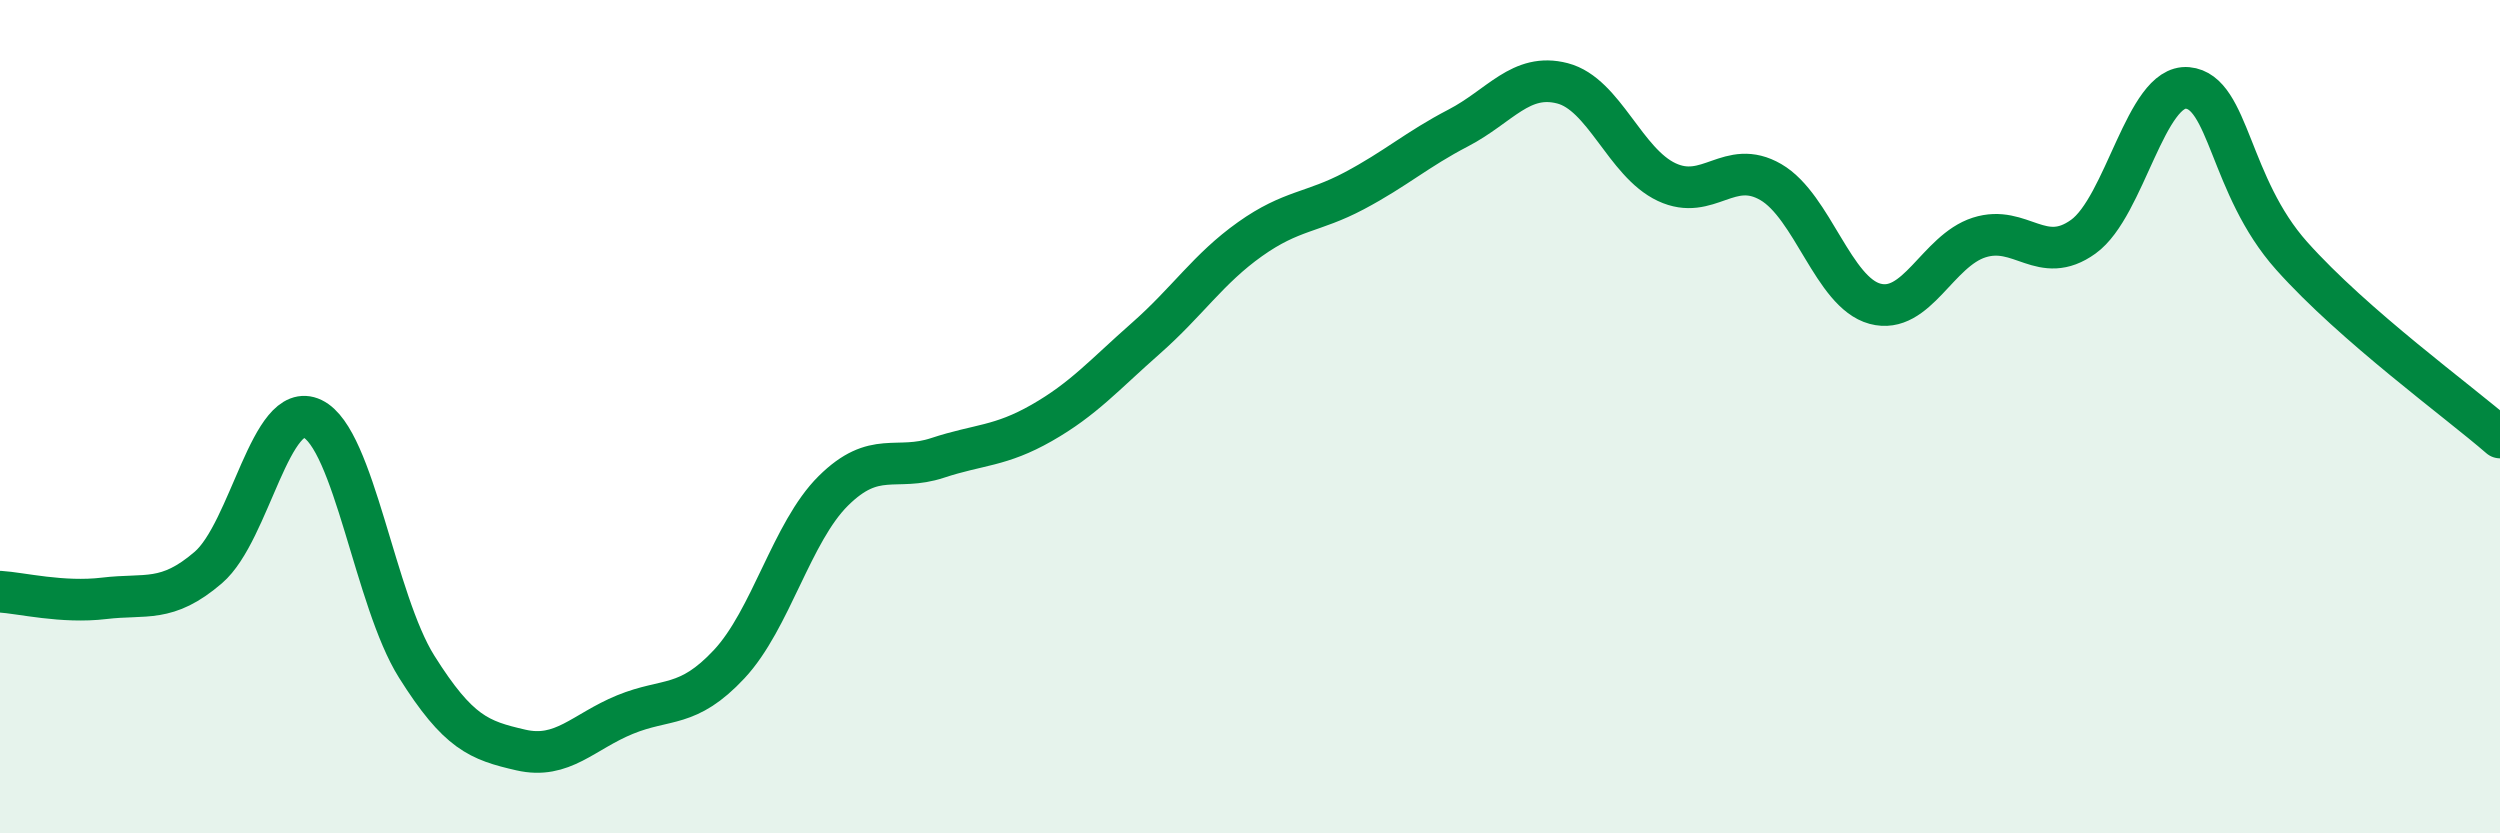
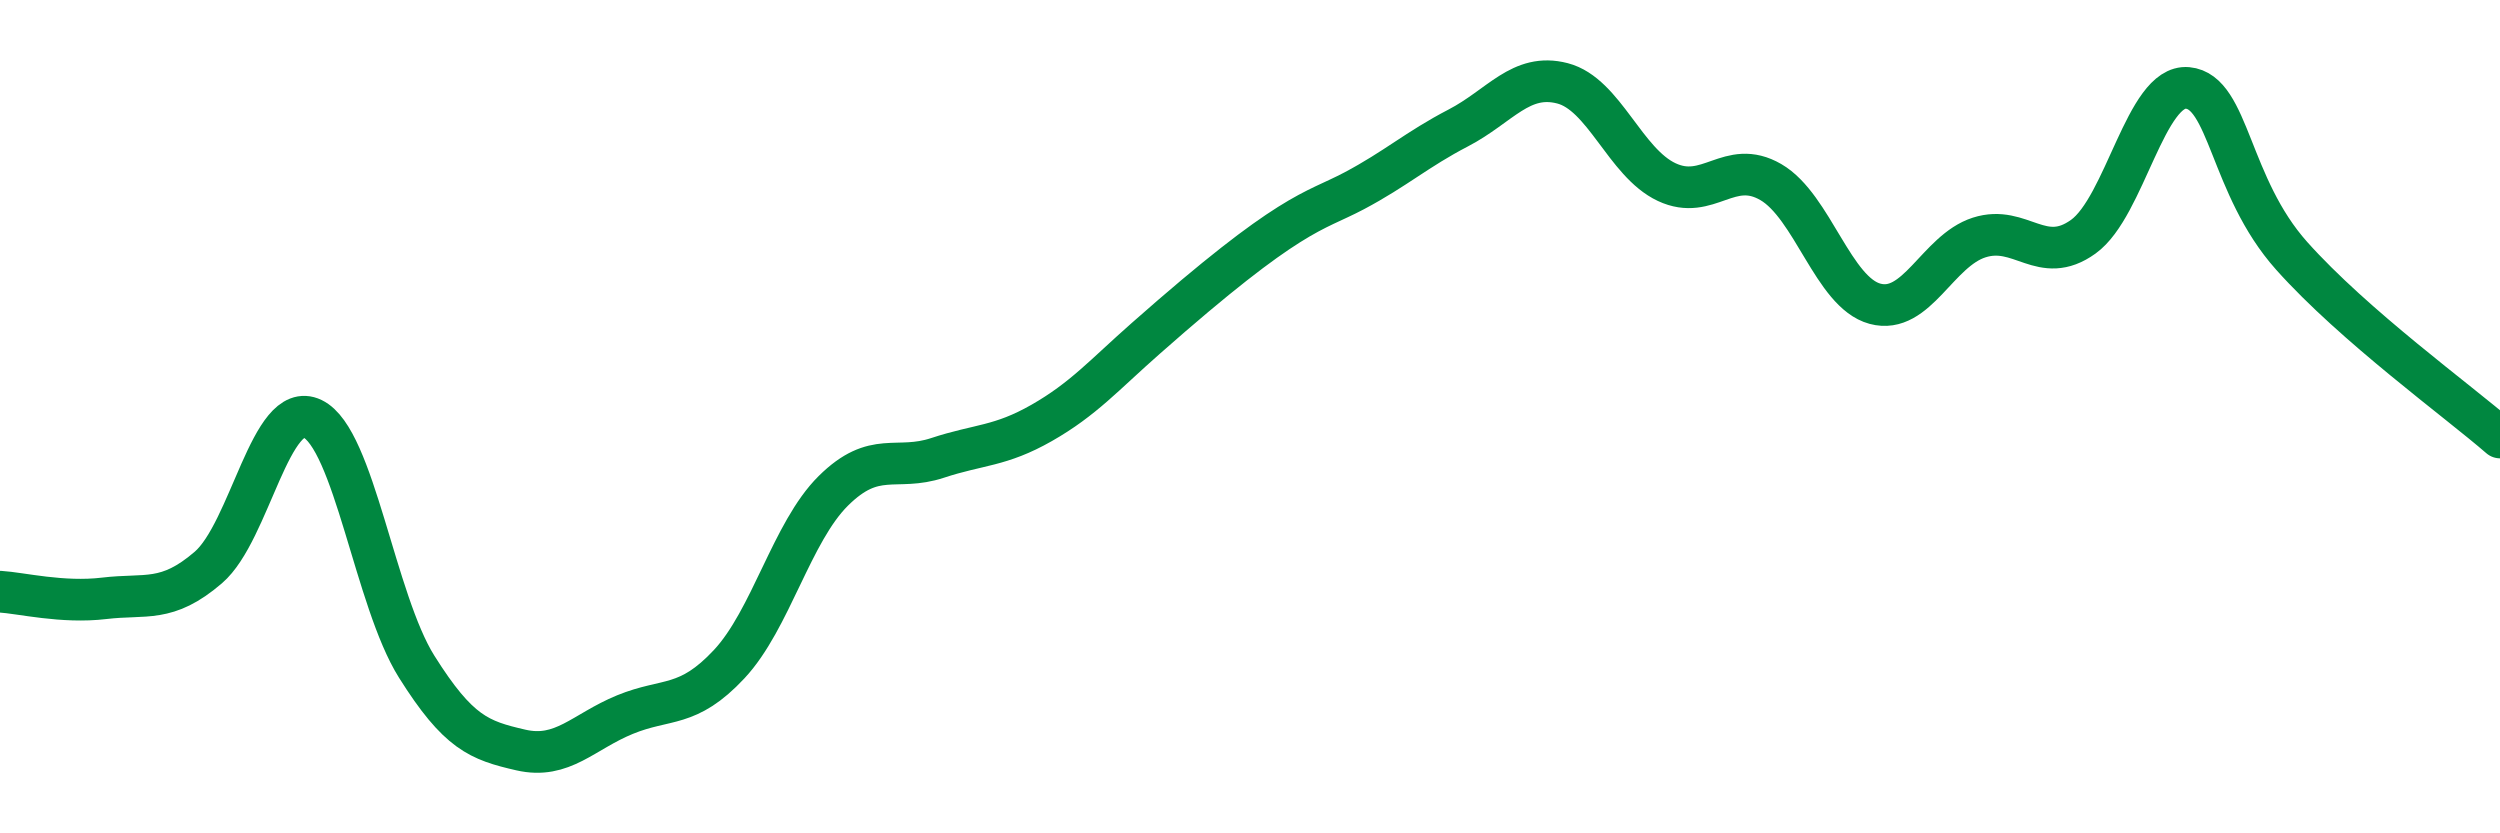
<svg xmlns="http://www.w3.org/2000/svg" width="60" height="20" viewBox="0 0 60 20">
-   <path d="M 0,14.2 C 0.5,14.23 1.5,14.48 2.5,14.36 C 3.5,14.24 4,14.48 5,13.62 C 6,12.76 6.5,9.57 7.5,10.05 C 8.5,10.53 9,14.41 10,16 C 11,17.59 11.5,17.77 12.5,18 C 13.5,18.23 14,17.56 15,17.15 C 16,16.74 16.5,17.01 17.5,15.94 C 18.5,14.87 19,12.77 20,11.78 C 21,10.79 21.5,11.32 22.5,10.99 C 23.5,10.66 24,10.72 25,10.15 C 26,9.58 26.5,9 27.5,8.12 C 28.5,7.24 29,6.45 30,5.74 C 31,5.03 31.5,5.11 32.5,4.58 C 33.5,4.05 34,3.59 35,3.07 C 36,2.55 36.5,1.74 37.5,2 C 38.5,2.26 39,3.9 40,4.37 C 41,4.84 41.5,3.79 42.5,4.37 C 43.5,4.95 44,7.02 45,7.29 C 46,7.56 46.5,6.02 47.5,5.7 C 48.5,5.38 49,6.4 50,5.68 C 51,4.96 51.5,2.02 52.5,2.11 C 53.5,2.2 53.5,4.46 55,6.14 C 56.5,7.82 59,9.63 60,10.5L60 20L0 20Z" fill="#008740" opacity="0.1" stroke-linecap="round" stroke-linejoin="round" />
-   <path d="M 0,14.2 C 0.5,14.23 1.5,14.48 2.5,14.36 C 3.5,14.24 4,14.48 5,13.62 C 6,12.76 6.5,9.57 7.5,10.05 C 8.5,10.53 9,14.41 10,16 C 11,17.59 11.5,17.77 12.5,18 C 13.5,18.23 14,17.56 15,17.15 C 16,16.74 16.5,17.01 17.5,15.94 C 18.5,14.87 19,12.77 20,11.78 C 21,10.79 21.5,11.32 22.5,10.99 C 23.5,10.66 24,10.72 25,10.15 C 26,9.58 26.5,9 27.5,8.12 C 28.5,7.24 29,6.45 30,5.74 C 31,5.03 31.5,5.11 32.5,4.58 C 33.5,4.05 34,3.59 35,3.07 C 36,2.55 36.5,1.74 37.5,2 C 38.5,2.26 39,3.9 40,4.37 C 41,4.84 41.5,3.79 42.5,4.37 C 43.5,4.95 44,7.02 45,7.29 C 46,7.56 46.5,6.02 47.5,5.7 C 48.5,5.38 49,6.4 50,5.68 C 51,4.96 51.5,2.02 52.5,2.11 C 53.5,2.2 53.5,4.46 55,6.14 C 56.5,7.82 59,9.63 60,10.5" stroke="#008740" stroke-width="1" fill="none" stroke-linecap="round" stroke-linejoin="round" />
+   <path d="M 0,14.2 C 0.5,14.23 1.5,14.48 2.5,14.36 C 3.5,14.24 4,14.48 5,13.62 C 6,12.76 6.5,9.57 7.5,10.05 C 8.5,10.53 9,14.41 10,16 C 11,17.59 11.5,17.77 12.5,18 C 13.5,18.23 14,17.56 15,17.15 C 16,16.74 16.5,17.01 17.5,15.94 C 18.5,14.87 19,12.77 20,11.78 C 21,10.79 21.5,11.32 22.5,10.99 C 23.5,10.66 24,10.72 25,10.15 C 26,9.58 26.5,9 27.5,8.12 C 31,5.03 31.5,5.11 32.5,4.58 C 33.5,4.05 34,3.59 35,3.07 C 36,2.55 36.5,1.74 37.5,2 C 38.5,2.26 39,3.9 40,4.37 C 41,4.84 41.5,3.79 42.5,4.37 C 43.5,4.95 44,7.02 45,7.29 C 46,7.56 46.5,6.02 47.5,5.7 C 48.5,5.38 49,6.4 50,5.68 C 51,4.96 51.5,2.02 52.5,2.11 C 53.5,2.2 53.5,4.46 55,6.14 C 56.5,7.82 59,9.63 60,10.5" stroke="#008740" stroke-width="1" fill="none" stroke-linecap="round" stroke-linejoin="round" />
</svg>